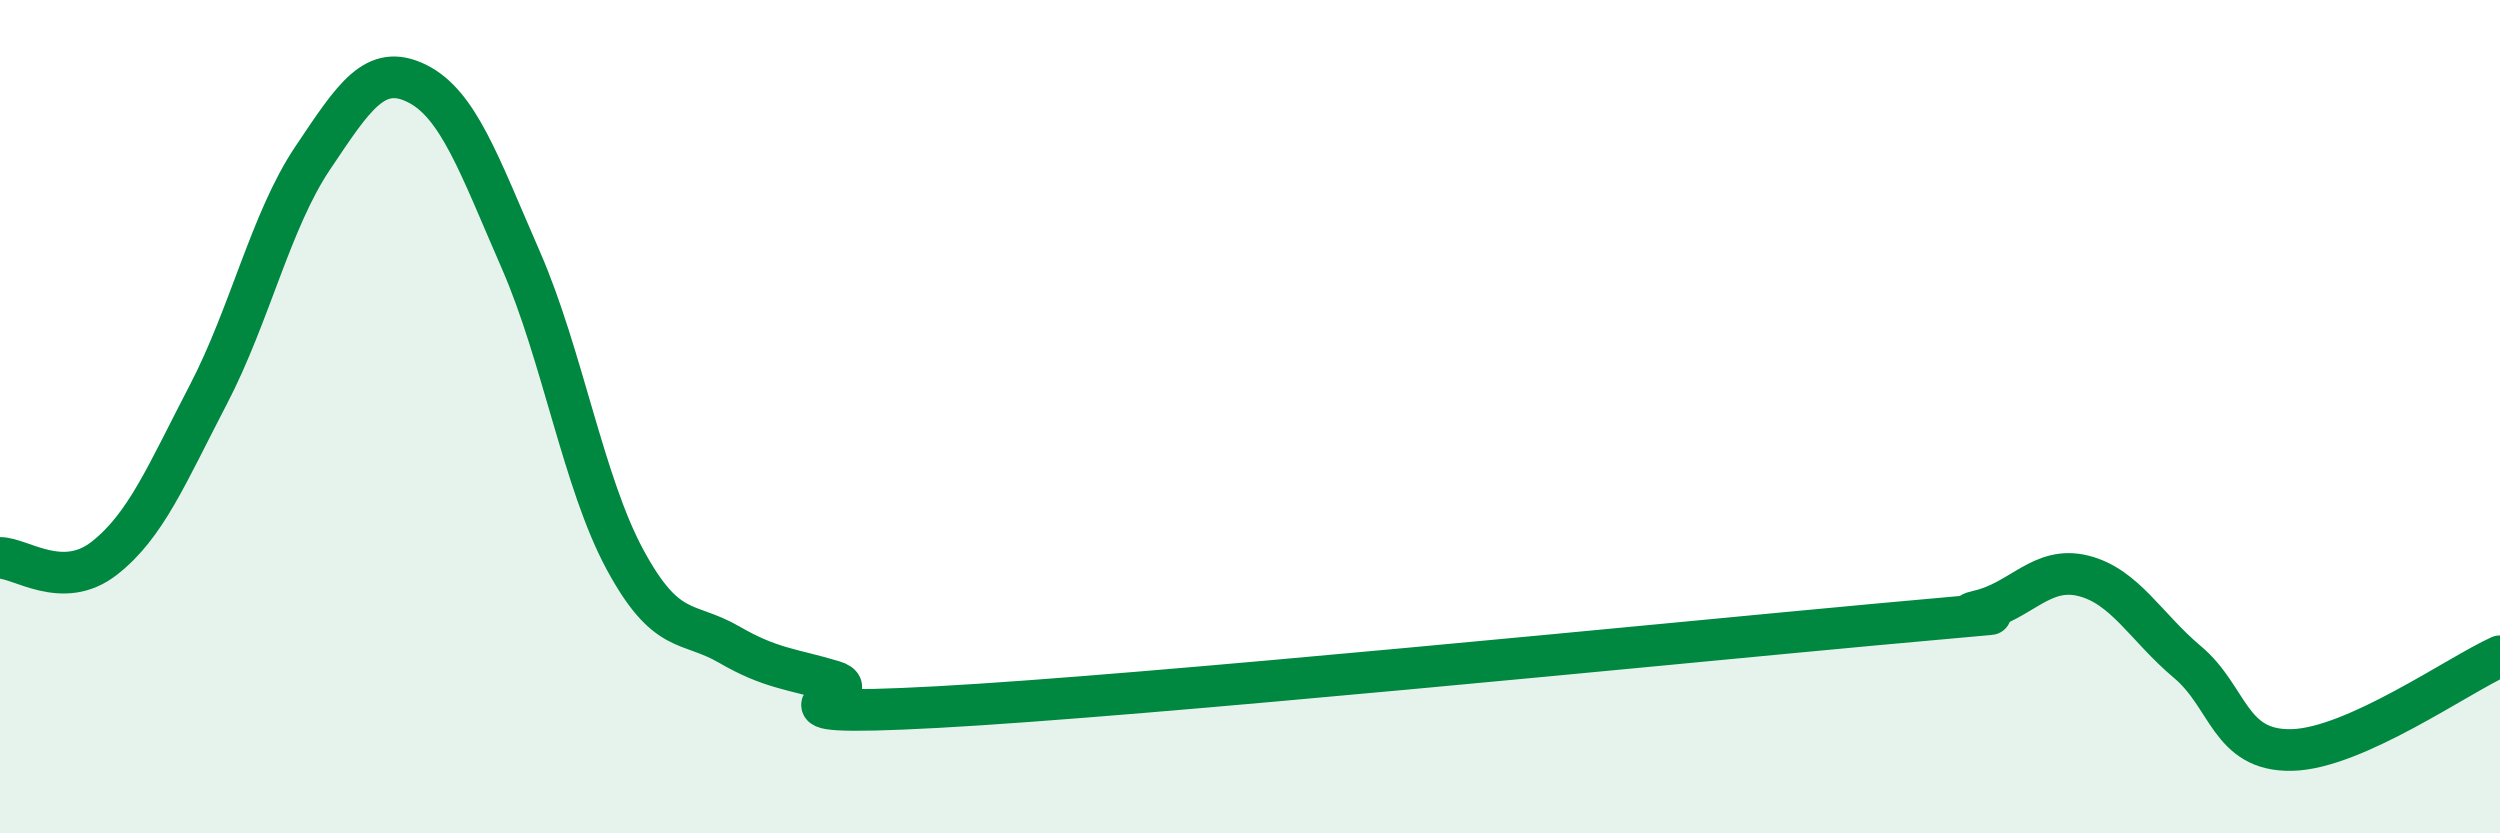
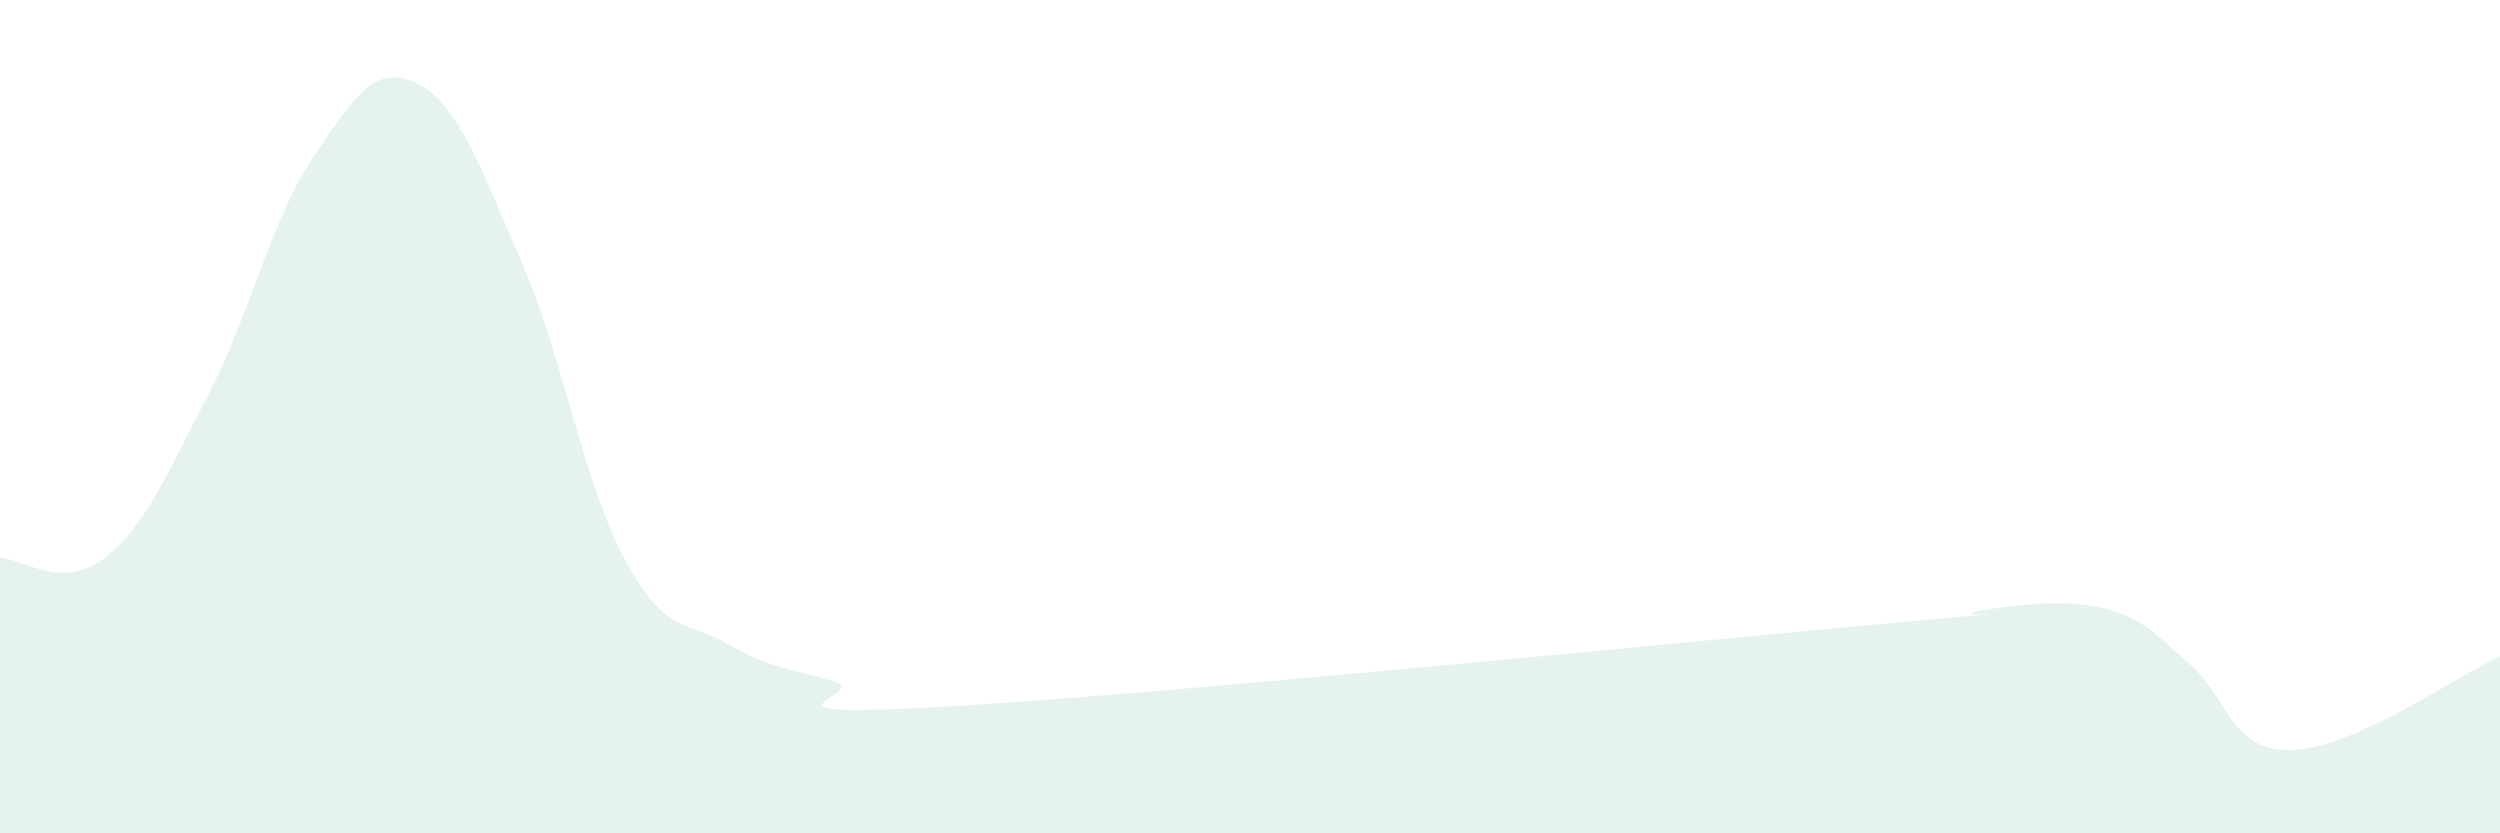
<svg xmlns="http://www.w3.org/2000/svg" width="60" height="20" viewBox="0 0 60 20">
-   <path d="M 0,13.39 C 0.5,13.39 1.5,14.18 2.5,13.4 C 3.5,12.62 4,11.39 5,9.47 C 6,7.55 6.5,5.29 7.5,3.8 C 8.5,2.31 9,1.51 10,2 C 11,2.49 11.5,3.95 12.5,6.24 C 13.5,8.53 14,11.58 15,13.43 C 16,15.28 16.5,14.89 17.5,15.47 C 18.5,16.05 19,16.05 20,16.35 C 21,16.65 17.5,17.24 22.5,16.97 C 27.5,16.7 40,15.45 45,14.99 C 50,14.53 46.5,14.89 47.5,14.66 C 48.5,14.43 49,13.57 50,13.82 C 51,14.07 51.5,15.05 52.5,15.89 C 53.5,16.73 53.5,18.03 55,18 C 56.5,17.97 59,16.2 60,15.75L60 20L0 20Z" fill="#008740" opacity="0.1" stroke-linecap="round" stroke-linejoin="round" />
-   <path d="M 0,13.39 C 0.5,13.39 1.5,14.18 2.5,13.4 C 3.5,12.62 4,11.39 5,9.47 C 6,7.55 6.5,5.29 7.5,3.8 C 8.5,2.31 9,1.51 10,2 C 11,2.49 11.5,3.95 12.5,6.24 C 13.5,8.53 14,11.58 15,13.43 C 16,15.28 16.5,14.89 17.5,15.47 C 18.5,16.05 19,16.05 20,16.35 C 21,16.65 17.5,17.24 22.5,16.97 C 27.5,16.7 40,15.45 45,14.99 C 50,14.53 46.5,14.89 47.5,14.66 C 48.5,14.43 49,13.57 50,13.82 C 51,14.07 51.5,15.05 52.5,15.89 C 53.5,16.73 53.5,18.03 55,18 C 56.5,17.97 59,16.2 60,15.75" stroke="#008740" stroke-width="1" fill="none" stroke-linecap="round" stroke-linejoin="round" />
+   <path d="M 0,13.39 C 0.5,13.39 1.5,14.18 2.5,13.4 C 3.5,12.62 4,11.39 5,9.47 C 6,7.55 6.5,5.29 7.5,3.8 C 8.5,2.31 9,1.51 10,2 C 11,2.49 11.5,3.95 12.5,6.24 C 13.5,8.53 14,11.58 15,13.43 C 16,15.28 16.5,14.89 17.5,15.47 C 18.5,16.05 19,16.05 20,16.35 C 21,16.65 17.5,17.24 22.5,16.97 C 27.5,16.7 40,15.45 45,14.99 C 50,14.53 46.5,14.89 47.5,14.66 C 51,14.07 51.5,15.05 52.5,15.89 C 53.5,16.73 53.5,18.03 55,18 C 56.5,17.97 59,16.2 60,15.75L60 20L0 20Z" fill="#008740" opacity="0.1" stroke-linecap="round" stroke-linejoin="round" />
</svg>